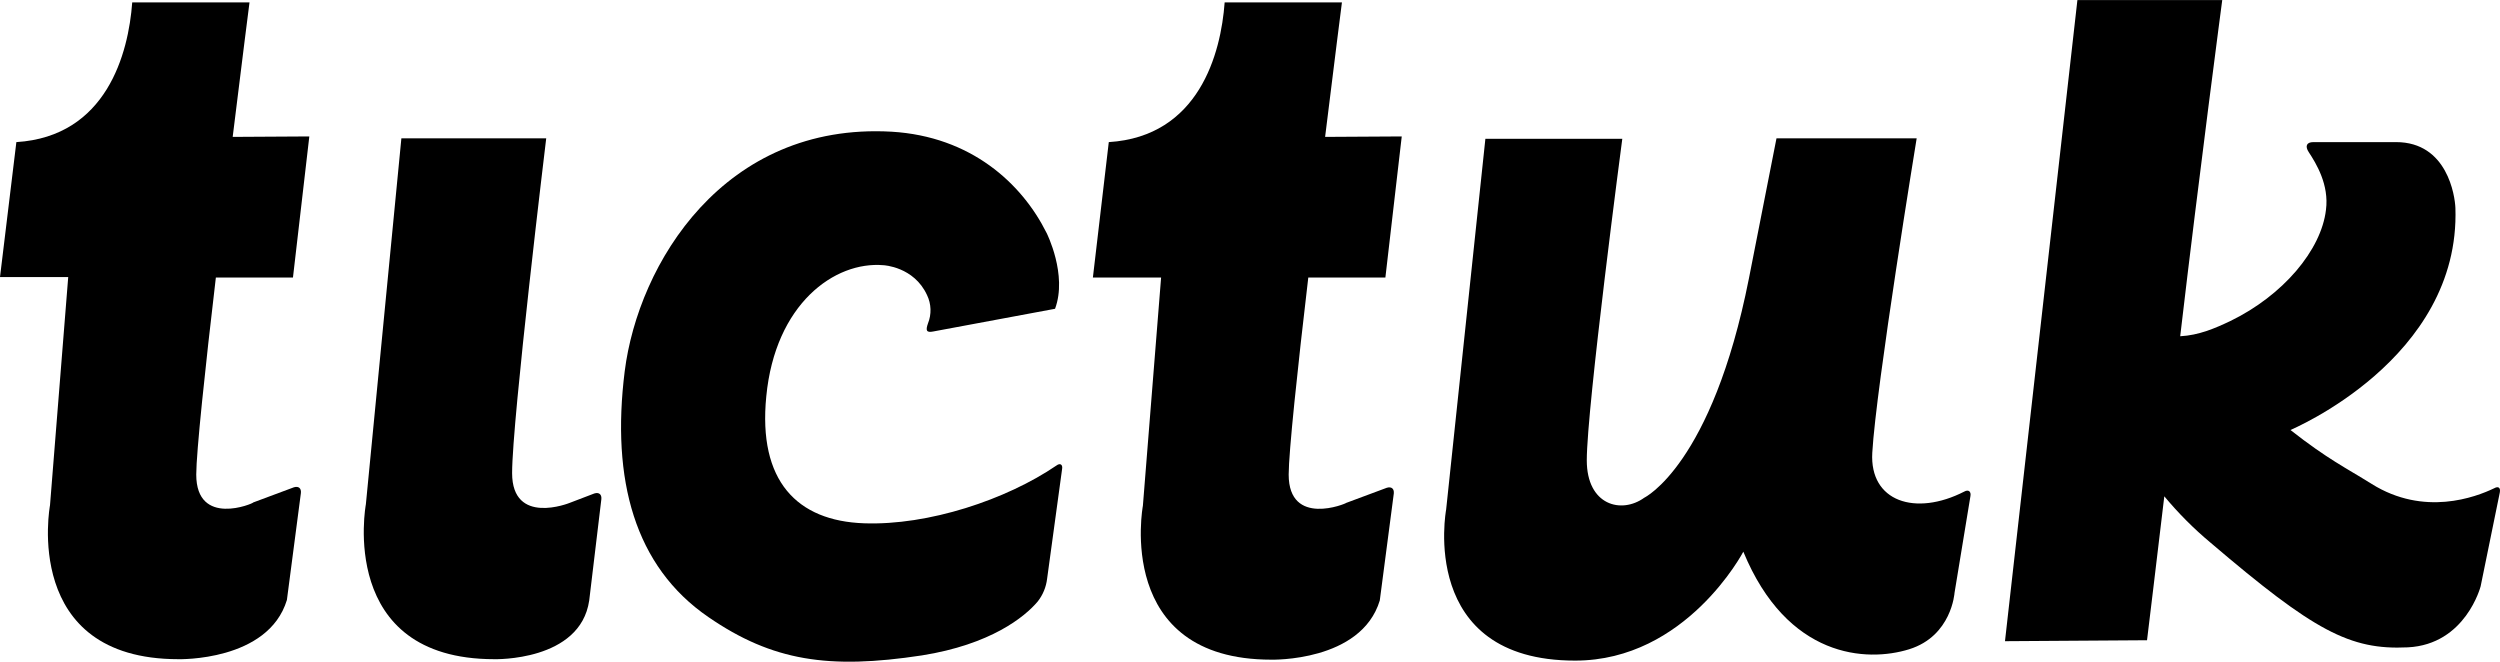
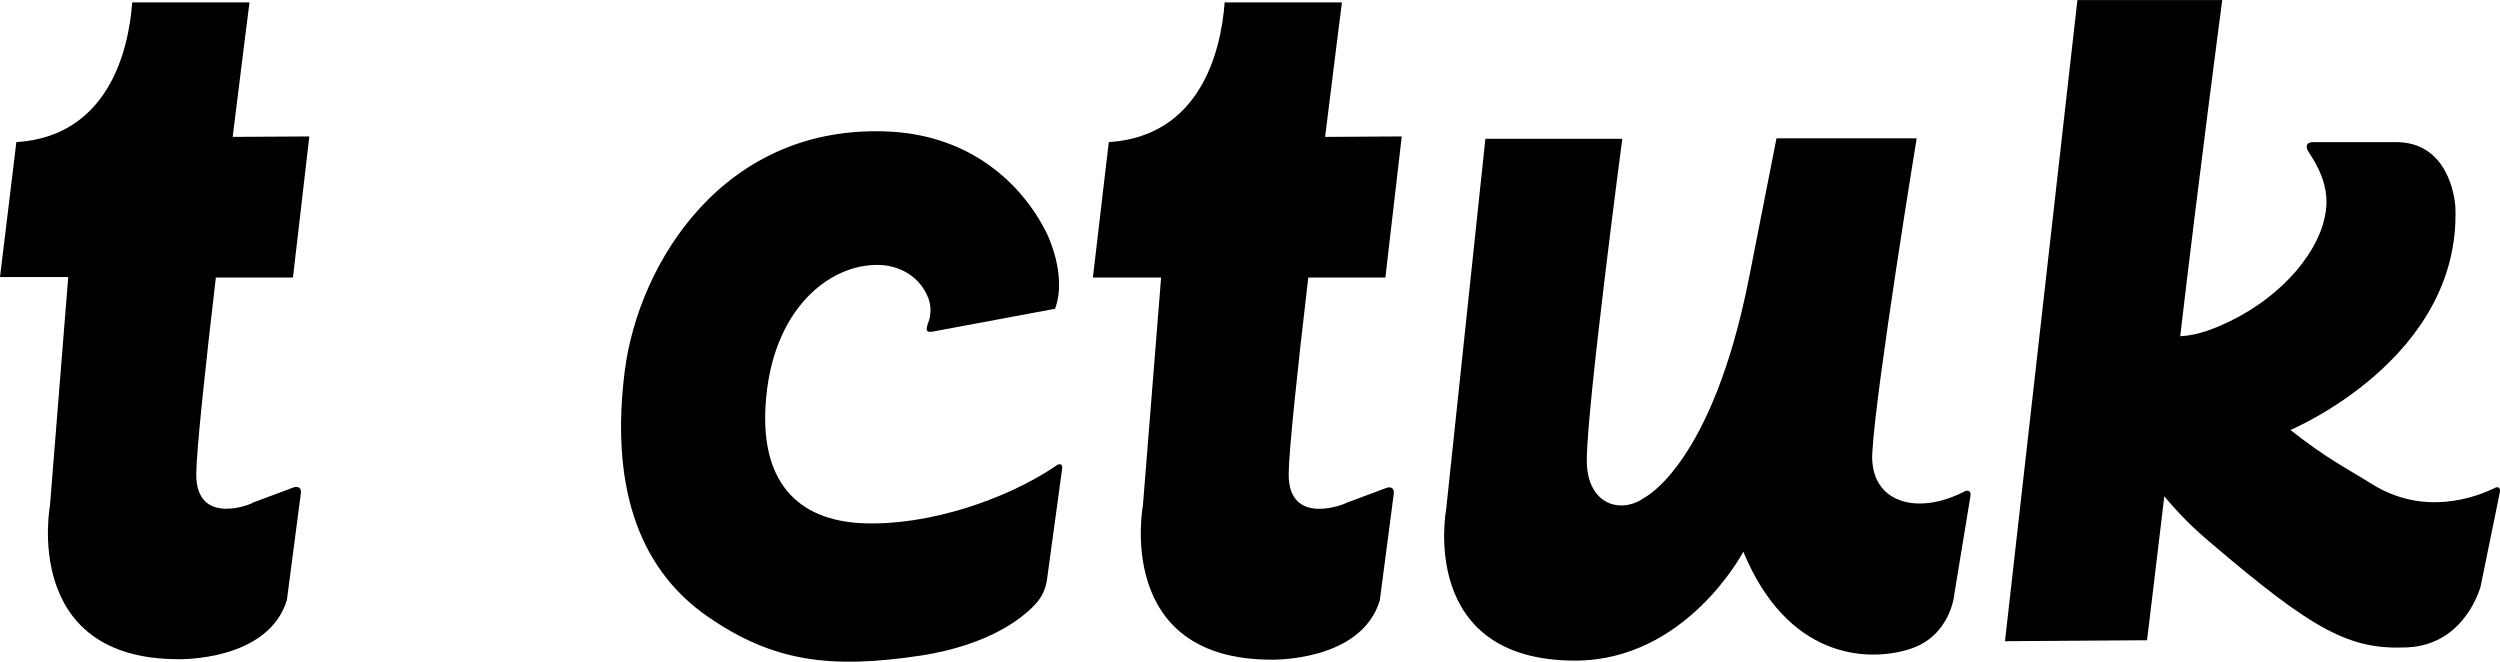
<svg xmlns="http://www.w3.org/2000/svg" width="136" height="36" viewBox="0 0 136 36" fill="none">
  <path d="M133.574 11.311C133.549 10.667 133.142 7.731 130.346 7.731H125.847C125.466 7.731 125.389 7.963 125.593 8.272C125.999 8.89 126.711 10.049 126.533 11.414C126.279 13.604 124.195 16.077 121.322 17.468C120.509 17.854 119.619 18.24 118.603 18.292C119.645 9.405 120.89 0.003 120.89 0.003H113.011L109.071 34.881L116.798 34.829C116.9 33.979 117.306 30.656 117.738 26.999C118.5 27.916 119.342 28.761 120.255 29.523C125.872 34.314 127.83 35.37 130.981 35.216C134.133 35.061 134.947 31.893 134.947 31.893L135.989 26.793C136.04 26.535 135.913 26.432 135.684 26.561C134.667 27.05 131.871 28.106 129.024 26.329C127.626 25.453 126.635 24.989 124.601 23.392C124.576 23.392 133.854 19.554 133.574 11.311Z" fill="black" />
-   <path d="M21.835 7.525L19.903 27.436C19.903 27.436 18.327 35.86 26.893 35.86C26.893 35.86 31.57 35.989 32.053 32.666L32.714 27.153C32.739 26.895 32.587 26.767 32.333 26.844L30.985 27.359C30.985 27.359 27.859 28.621 27.859 25.736C27.859 22.851 29.714 7.525 29.714 7.525H21.835Z" fill="black" />
  <path d="M96.641 7.525H104.267C104.267 7.525 102.055 21.048 101.852 24.629C101.7 27.282 104.191 28.106 106.859 26.741C107.088 26.612 107.241 26.741 107.19 26.999L106.326 32.253C106.326 32.253 106.173 34.597 103.86 35.319C101.547 36.04 97.226 35.808 94.837 30.012C94.837 30.012 91.736 35.937 85.686 35.937C77.12 35.937 78.67 27.72 78.67 27.72L80.805 7.55H88.253C88.253 7.55 86.321 22.156 86.321 25.041C86.321 27.488 88.202 27.977 89.448 27.076C89.448 27.076 93.133 25.299 95.141 15.149L96.641 7.525Z" fill="black" />
  <path d="M10.676 25.814C10.676 24.629 11.159 20.044 11.743 15.098H15.937L16.827 7.422L12.658 7.447C13.167 3.3 13.573 0.132 13.573 0.132H7.193C6.99 2.914 5.795 7.422 0.89 7.731L0 15.072H3.711L2.72 27.488C2.72 27.488 1.144 35.86 9.71 35.86C9.71 35.86 14.59 35.989 15.607 32.64L16.369 26.818C16.395 26.561 16.242 26.432 15.988 26.509L13.777 27.333C13.802 27.385 10.676 28.699 10.676 25.814Z" fill="black" />
  <path d="M70.104 25.814C70.104 24.629 70.587 20.044 71.171 15.098H75.365L76.255 7.422L72.086 7.447C72.595 3.3 73.001 0.132 73.001 0.132H66.621C66.418 2.914 65.223 7.422 60.318 7.731L59.453 15.098H63.164L62.173 27.514C62.173 27.514 60.597 35.886 69.163 35.886C69.163 35.886 74.044 36.014 75.06 32.666L75.823 26.844C75.848 26.586 75.696 26.458 75.442 26.535L73.23 27.359C73.256 27.385 70.104 28.699 70.104 25.814Z" fill="black" />
  <path d="M50.761 18.034C50.379 18.112 50.354 17.957 50.481 17.596C50.581 17.35 50.627 17.085 50.619 16.818C50.61 16.552 50.546 16.29 50.43 16.051C49.719 14.505 48.066 14.428 48.066 14.428C45.397 14.196 42.169 16.54 41.686 21.563C41.229 26.174 43.364 28.338 46.999 28.467C50.507 28.596 54.751 27.179 57.471 25.324C57.675 25.17 57.827 25.273 57.776 25.53L56.963 31.481C56.91 31.933 56.734 32.361 56.455 32.717C55.743 33.567 53.887 35.061 50.151 35.654C45.092 36.426 42.017 35.963 38.534 33.567C34.518 30.811 33.247 26.097 33.984 20.198C34.722 14.351 39.373 6.649 48.498 7.164C52.82 7.422 55.59 9.972 56.937 12.677C56.937 12.677 58.081 14.943 57.395 16.798L50.761 18.034Z" fill="black" />
</svg>